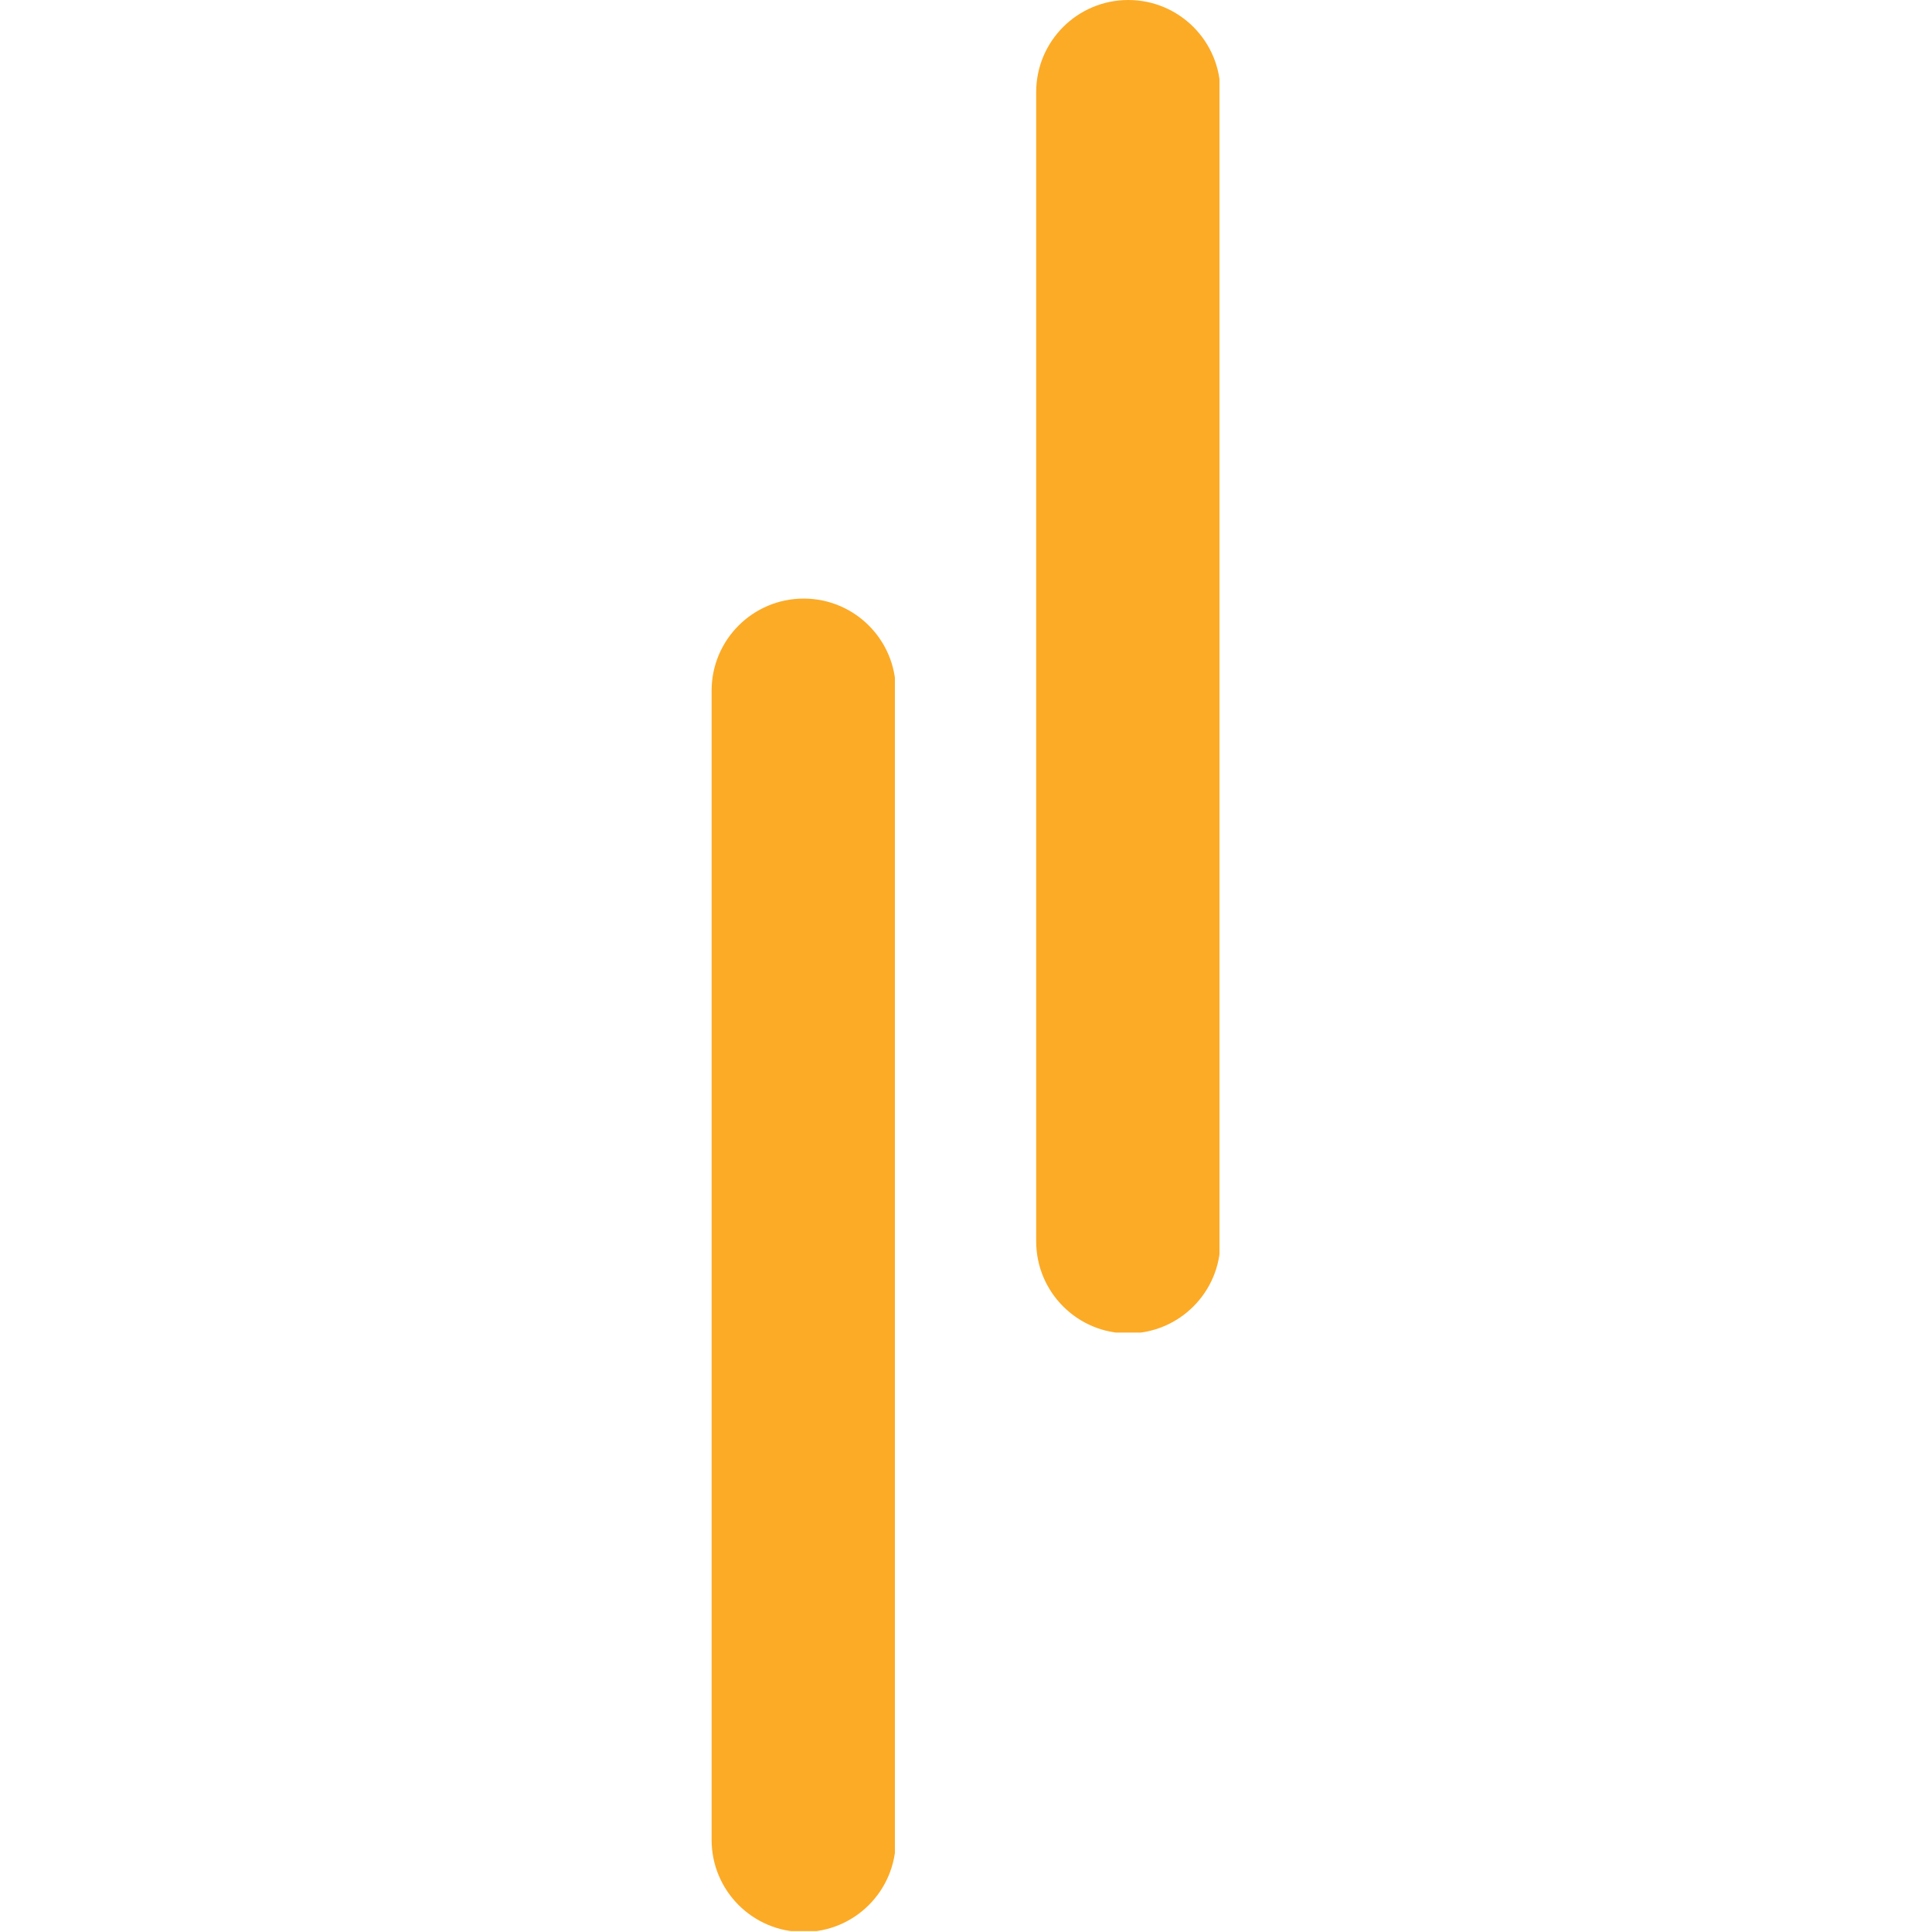
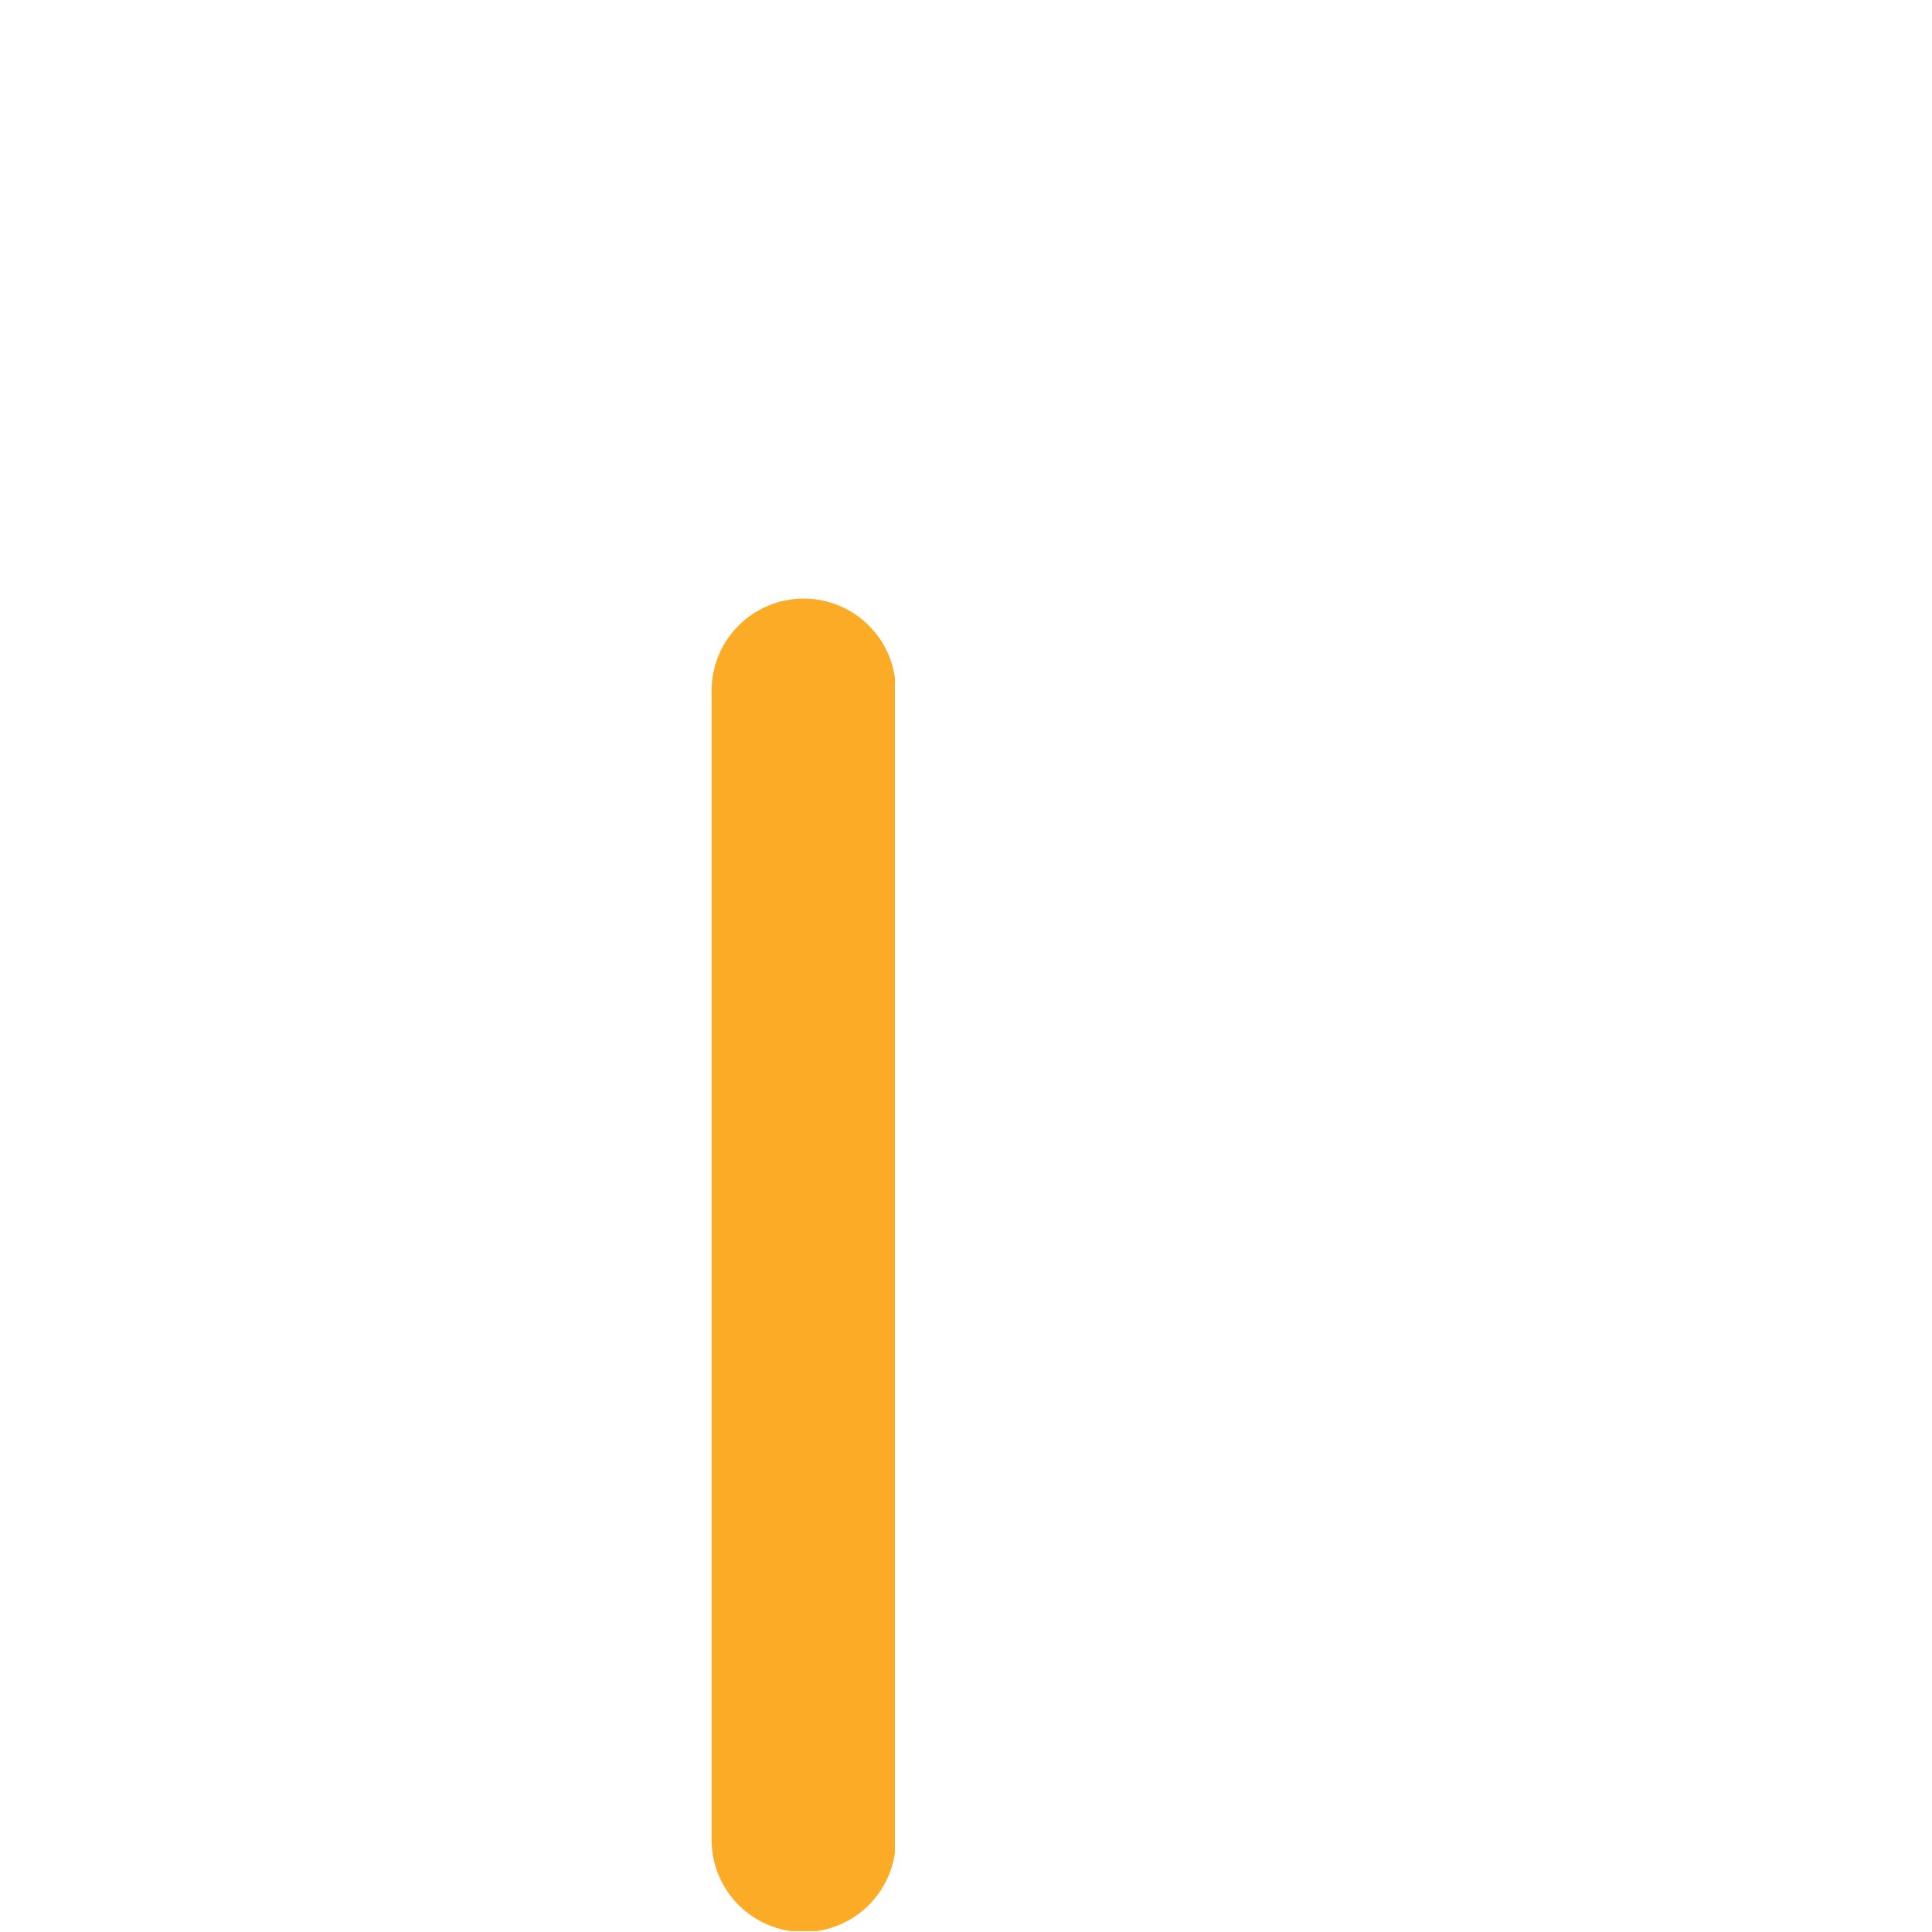
<svg xmlns="http://www.w3.org/2000/svg" width="500" zoomAndPan="magnify" viewBox="0 0 375 375" height="500" preserveAspectRatio="xMidYMid meet" version="1.0">
  <defs>
    <clipPath id="58676f8b2a">
-       <path d="M 201.121 0 L 237 0 L 237 259 L 201.121 259 Z M 201.121 0 " clip-rule="nonzero" />
-     </clipPath>
+       </clipPath>
    <clipPath id="ebf6f8e0bf">
      <path d="M 219 0 C 228.875 0 236.879 8.004 236.879 17.879 L 236.879 240.938 C 236.879 250.812 228.875 258.816 219 258.816 C 209.125 258.816 201.121 250.812 201.121 240.938 L 201.121 17.879 C 201.121 8.004 209.125 0 219 0 " clip-rule="nonzero" />
    </clipPath>
    <clipPath id="2aca95890f">
      <path d="M 138.121 116.184 L 174 116.184 L 174 375 L 138.121 375 Z M 138.121 116.184 " clip-rule="nonzero" />
    </clipPath>
    <clipPath id="511336bb21">
      <path d="M 156 116.184 C 165.875 116.184 173.879 124.188 173.879 134.062 L 173.879 357.121 C 173.879 366.996 165.875 375 156 375 C 146.125 375 138.121 366.996 138.121 357.121 L 138.121 134.062 C 138.121 124.188 146.125 116.184 156 116.184 " clip-rule="nonzero" />
    </clipPath>
  </defs>
  <g clip-path="url(#58676f8b2a)">
    <g clip-path="url(#ebf6f8e0bf)">
      <path fill="#fcab27" d="M 201.121 0 L 236.699 0 L 236.699 258.652 L 201.121 258.652 Z M 201.121 0 " fill-opacity="1" fill-rule="nonzero" />
    </g>
  </g>
  <g clip-path="url(#2aca95890f)">
    <g clip-path="url(#511336bb21)">
      <path fill="#fcab27" d="M 138.121 116.184 L 173.699 116.184 L 173.699 374.832 L 138.121 374.832 Z M 138.121 116.184 " fill-opacity="1" fill-rule="nonzero" />
    </g>
  </g>
</svg>